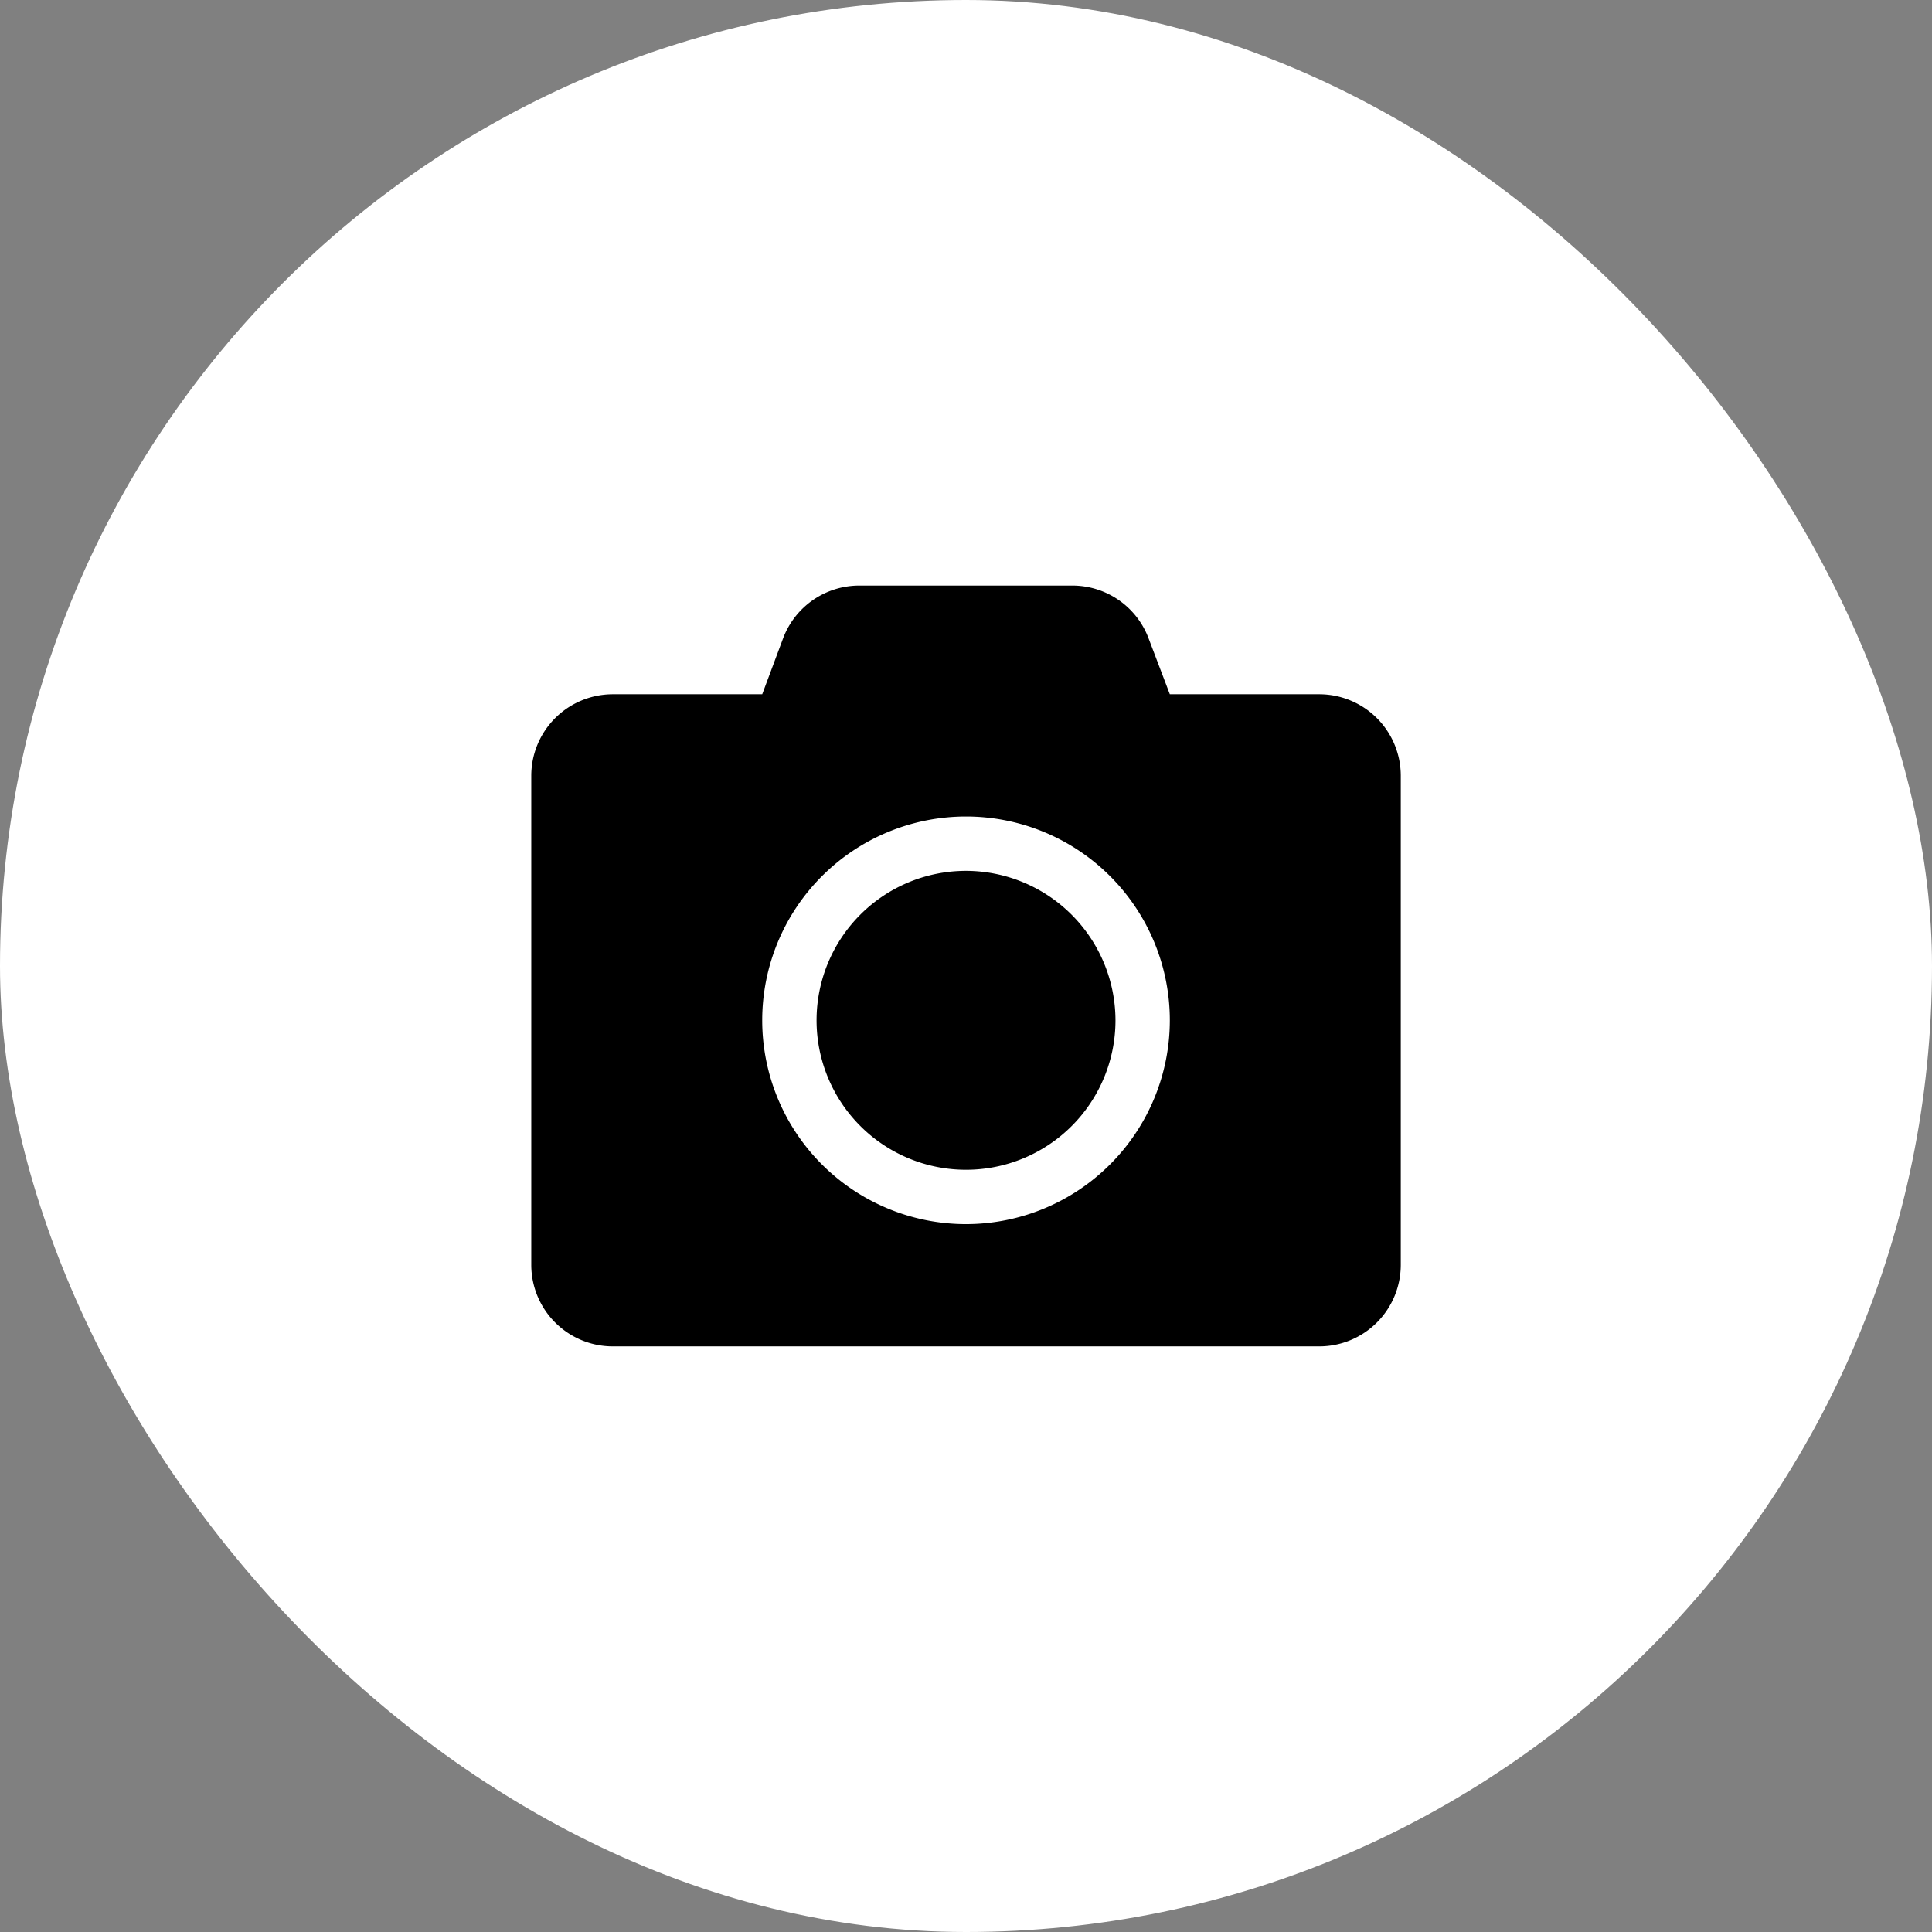
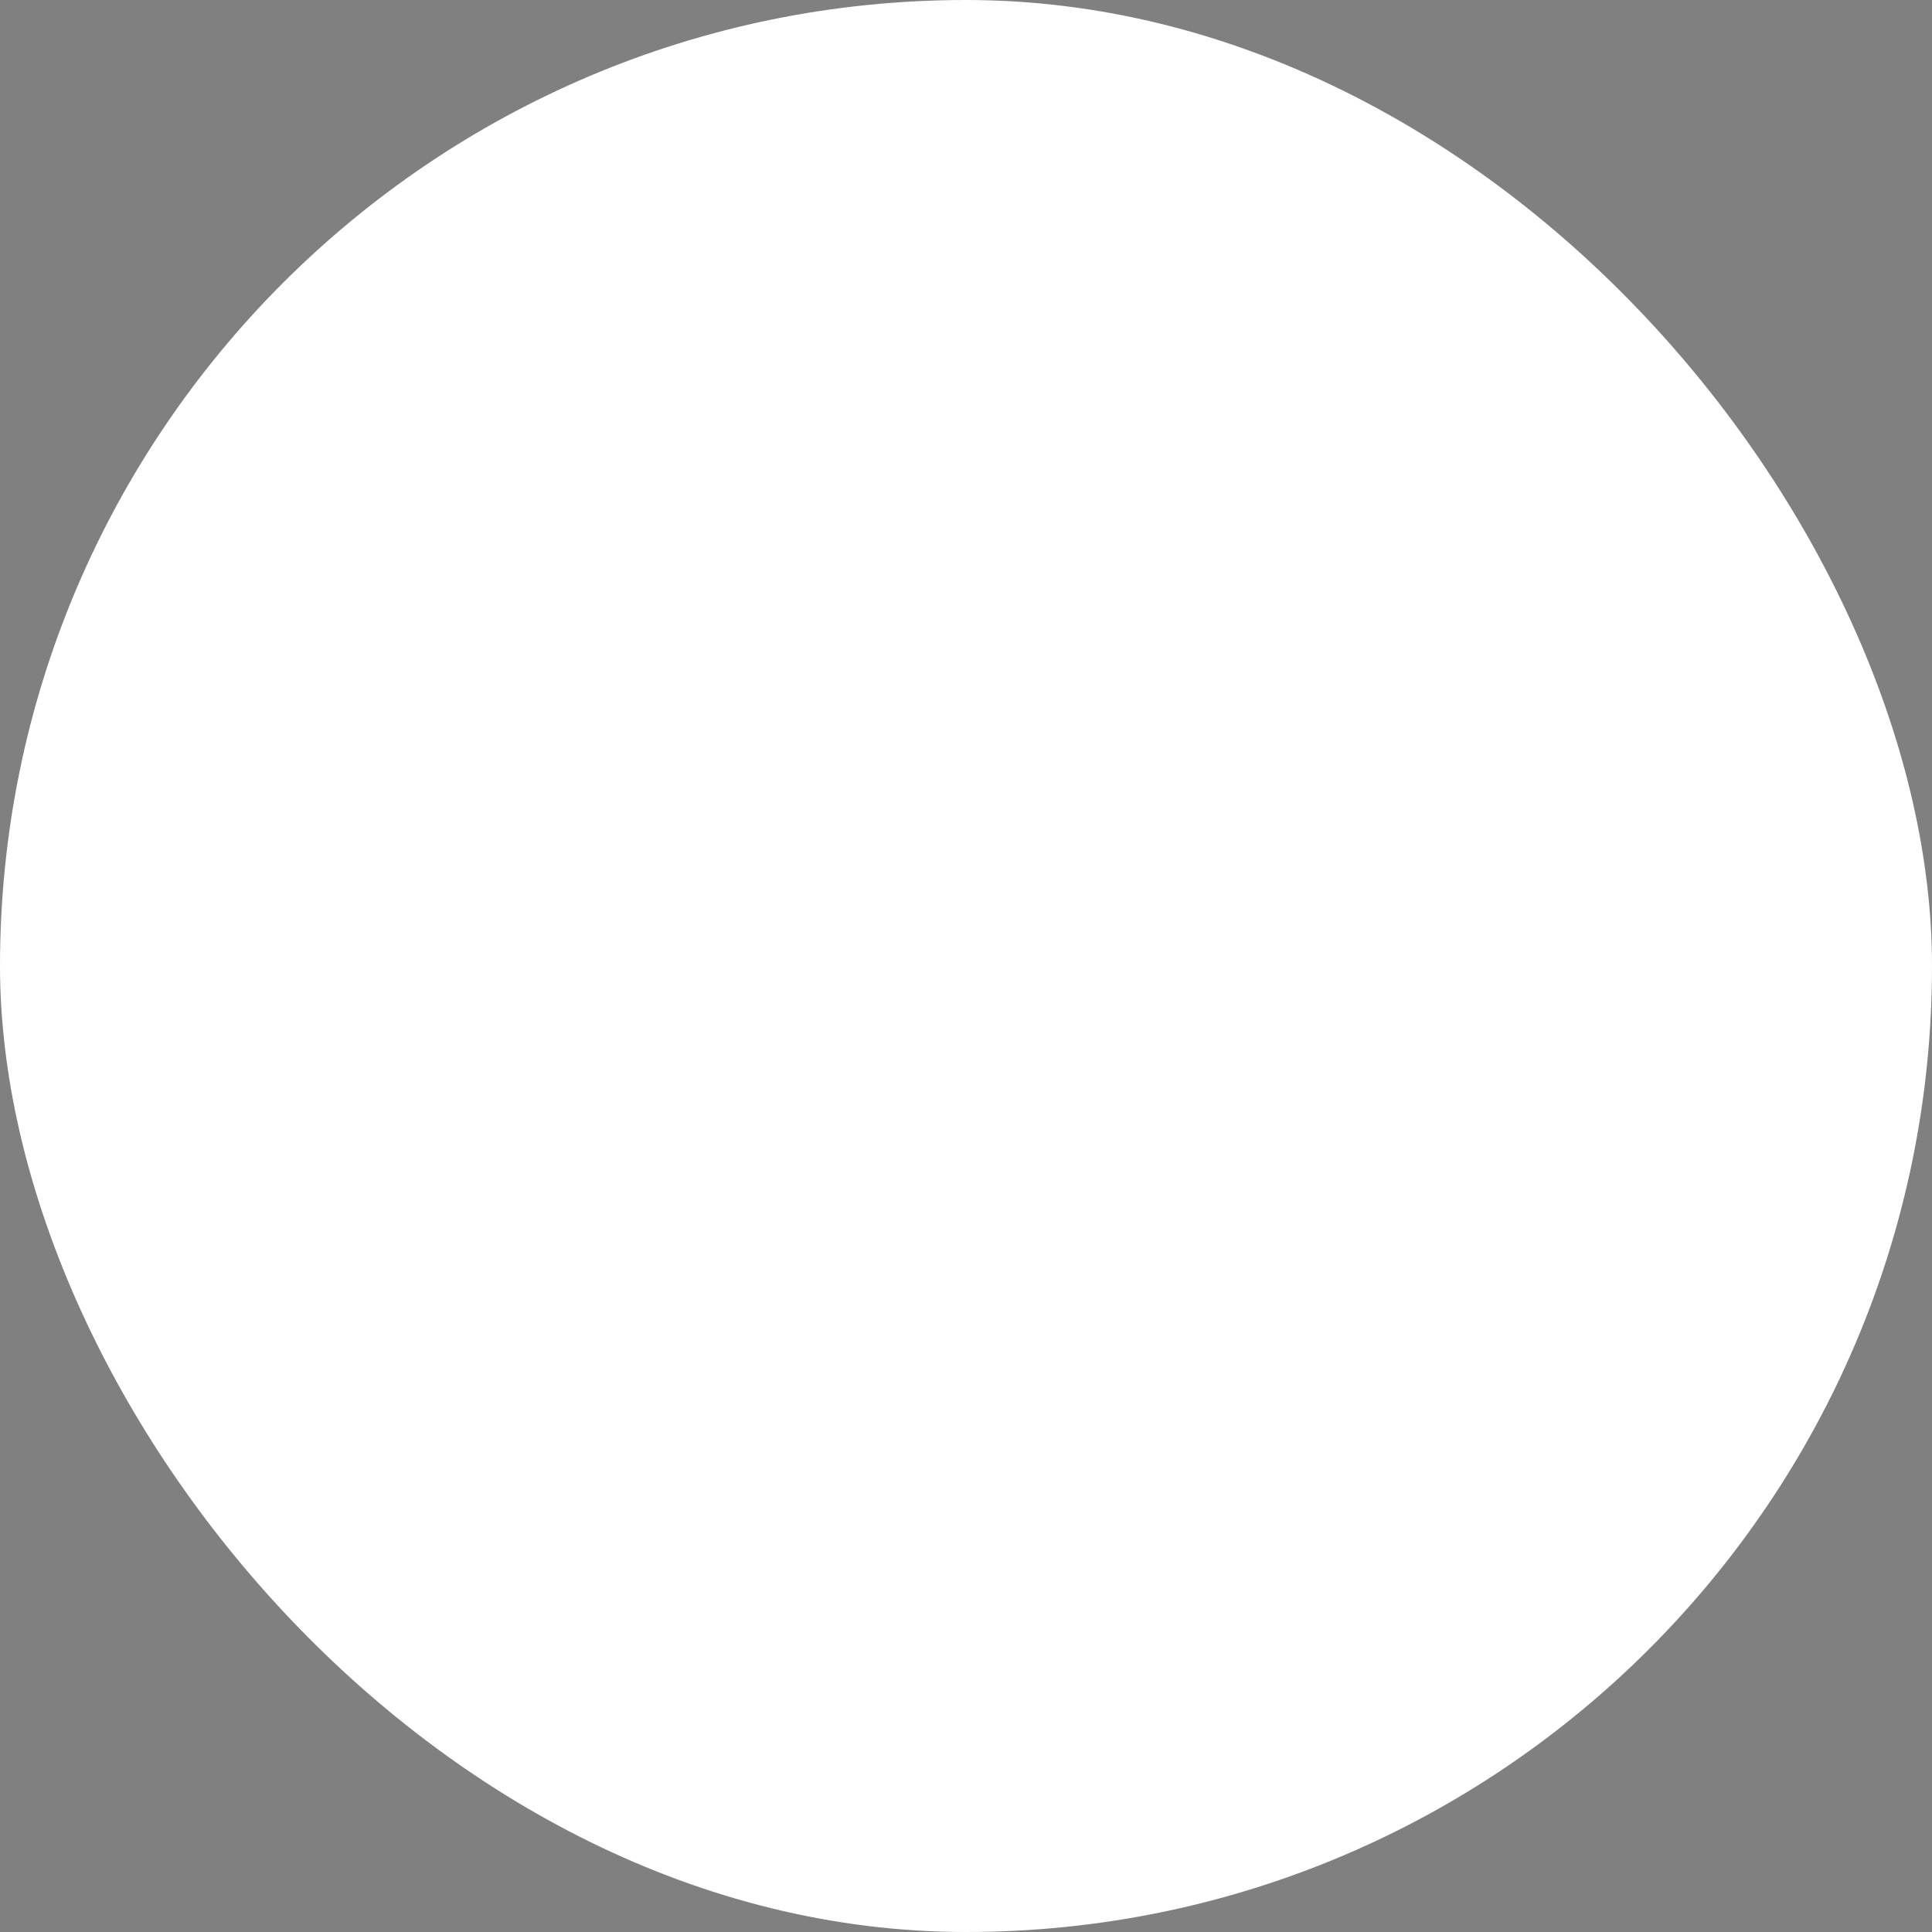
<svg xmlns="http://www.w3.org/2000/svg" data-name="Group 428" width="39.995" height="39.995" viewBox="0 0 39.995 39.995">
  <rect x="0" y="0" width="39.995" height="39.995" fill="#808080" stroke="none" />
  <g data-name="Group 327">
    <rect data-name="Rectangle 623" width="39.995" height="39.995" rx="19.998" style="fill:#fff" />
  </g>
-   <path data-name="Icon awesome-camera" d="M28.998 16.06v10.125a1.688 1.688 0 0 1-1.687 1.687H12.686a1.688 1.688 0 0 1-1.688-1.687V16.06a1.688 1.688 0 0 1 1.688-1.688h3.093l.432-1.157a1.685 1.685 0 0 1 1.579-1.093h4.408a1.685 1.685 0 0 1 1.579 1.093l.44 1.157h3.094a1.688 1.688 0 0 1 1.687 1.688zm-4.781 5.062a4.219 4.219 0 1 0-4.219 4.219 4.222 4.222 0 0 0 4.219-4.219zm-1.125 0a3.094 3.094 0 1 1-3.094-3.094 3.1 3.1 0 0 1 3.094 3.094z" />
</svg>